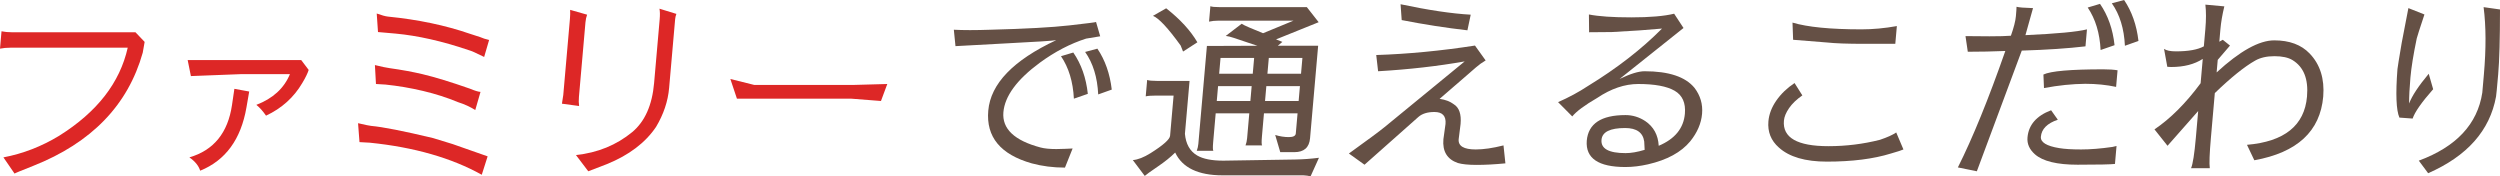
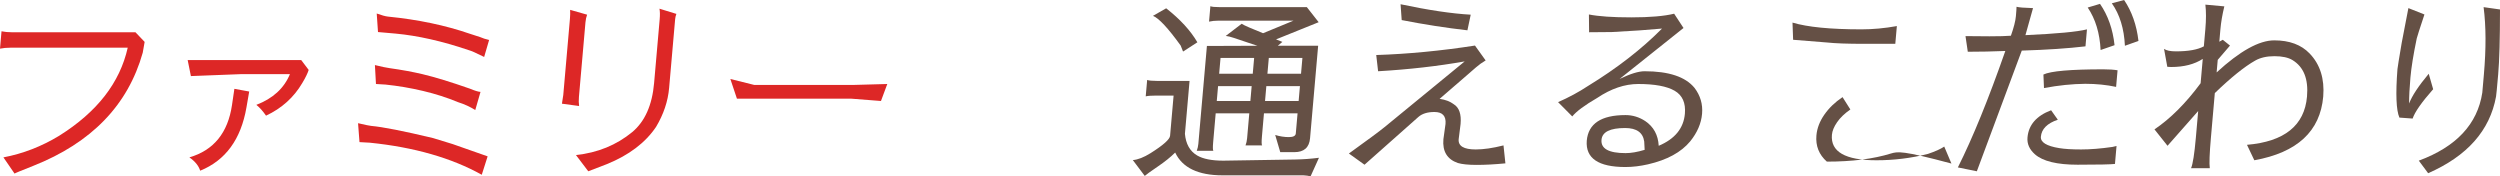
<svg xmlns="http://www.w3.org/2000/svg" version="1.1" id="レイヤー_1" x="0px" y="0px" width="1058.81px" height="74.667px" viewBox="0 0 1058.81 74.667" enable-background="new 0 0 1058.81 74.667" xml:space="preserve">
  <g>
    <path fill="#DD2726" d="M60.45,22.326C54.201,44.517,38.736,60.491,14.058,70.25c-5.253,2.071-7.883,3.161-7.892,3.272L1.45,66.651   c8.317-1.581,16.19-4.633,23.619-9.159C41.103,47.461,50.779,35.03,54.093,20.2H4.37c-1.582,0-3.038,0.136-4.37,0.408l0.644-7.359   c1.338,0.273,2.772,0.408,4.299,0.408h52.421l3.896,4.089L60.45,22.326z" />
    <path fill="#DD2726" d="M108.569,44.406c6.993-2.67,11.734-7.004,14.222-13.003h-20.772l-21.171,0.818l-1.369-6.788h48.087   l3.153,4.171l-0.008,0.082c-0.451,1.418-1.348,3.244-2.688,5.479c-3.59,6.107-8.707,10.714-15.357,13.821   C111.361,47.079,109.994,45.552,108.569,44.406z M84.784,72.294c-0.638-2.072-2.162-3.951-4.578-5.642   c10.295-2.997,16.311-10.386,18.05-22.162l1.01-6.87l6.279,1.144l-1.16,6.706C102.058,58.992,95.523,67.933,84.784,72.294z" />
    <path fill="#DD2726" d="M151.645,52.176c3.045,0.709,4.891,1.092,5.542,1.145c4.923,0.437,13.66,2.155,26.21,5.152l8.283,2.536   l14.678,5.152l0.157,0.082l-2.477,7.77c-12.843-7.142-28.641-11.668-47.391-13.577c-1.467-0.053-2.932-0.134-4.394-0.245   L151.645,52.176z M198.968,37.537c2.103,0.873,3.617,1.337,4.54,1.39l-2.227,7.688c-2.116-1.363-4.555-2.48-7.312-3.353   c-4.577-1.907-9.508-3.489-14.797-4.743c-5.286-1.254-10.58-2.153-15.874-2.699l-4.069-0.245l-0.444-8.015   c2.882,0.709,4.971,1.145,6.265,1.309c5.063,0.708,9.679,1.554,13.845,2.535C184.183,32.659,190.874,34.703,198.968,37.537z    M199.036,14.311l4.294,1.391c1.104,0.49,2.376,0.9,3.819,1.226l-2.101,7.197c-3.239-1.636-5.468-2.617-6.695-2.944   c-11.12-3.762-21.385-6.079-30.796-6.952c-3.407-0.328-5.896-0.545-7.467-0.655l-0.539-7.85c2.114,0.765,3.711,1.2,4.793,1.309   C177.044,8.288,188.611,10.714,199.036,14.311z" />
    <path fill="#DD2726" d="M238.56,40.236l2.812-32.14c0.124-1.417,0.156-2.726,0.098-3.926l7.181,2.045   c-0.36,0.981-0.591,2.073-0.696,3.271l-2.769,31.65c-0.114,1.307-0.089,2.562,0.08,3.762l-7.274-0.983L238.56,40.236z    M243.939,65.671c9.191-0.982,17.136-4.225,23.831-9.733c5.351-4.469,8.439-11.393,9.26-20.772l2.36-26.988   c0.163-1.854,0.131-3.353-0.095-4.498l7.167,2.208c-0.286,0.764-0.459,1.5-0.521,2.208l-2.547,29.114   c-0.496,5.672-2.341,11.177-5.534,16.52c-4.514,6.706-11.462,11.969-20.845,15.785c-5.189,1.962-7.812,2.971-7.87,3.025   L243.939,65.671z" />
    <path fill="#DD2726" d="M312.109,41.79l-2.788-8.342l10.164,2.536h41.544l14.758-0.408l-2.675,7.196l-12.591-0.982H312.109z" />
-     <path fill="#655045" d="M454.279,62.889l-3.243,8.097c-4.963,0-9.652-0.601-14.074-1.8c-13.246-3.762-19.382-11.204-18.409-22.326   c0.997-11.395,10.589-21.345,28.782-29.85c-1.606,0.272-8.323,0.708-20.151,1.307l-22.515,1.226l-0.7-6.951   c1.951,0.11,4.238,0.164,6.855,0.164c2.563,0,5.456-0.053,8.683-0.164c14.864-0.381,26.012-0.994,33.446-1.84   c7.433-0.846,11.183-1.322,11.248-1.432l1.76,6.052l-5.974,0.982c-6.674,2.127-13.215,5.535-19.621,10.222   c-9.677,7.143-14.812,14.121-15.408,20.937c-0.615,7.034,4.644,12.022,15.781,14.966c1.651,0.437,3.87,0.654,6.65,0.654   C450.062,63.081,452.361,63,454.279,62.889z M449.358,23.798l5.207-1.554c3.385,4.907,5.438,10.741,6.155,17.501l-5.903,2.044   C454.46,34.649,452.641,28.652,449.358,23.798z M464.767,20.608c3.283,4.854,5.312,10.632,6.089,17.338l-5.741,2.044   c-0.347-7.25-2.193-13.248-5.541-17.992L464.767,20.608z" />
    <path fill="#655045" d="M517.811,74.258c-10.359,0-17.057-3.218-20.093-9.651c-1.911,1.909-4.387,3.899-7.433,5.97   c-3.043,2.072-4.862,3.38-5.454,3.926l-5.056-6.706c2.141-0.164,4.651-1.145,7.536-2.945c5.366-3.379,8.116-5.833,8.249-7.359   l1.488-17.011h-7.524c-1.961,0-3.39,0.11-4.281,0.328l0.608-6.952c0.74,0.273,2.118,0.408,4.134,0.408h13.821l-1.96,22.408   c0.387,4.308,2.11,7.361,5.168,9.16c2.488,1.472,6.187,2.209,11.094,2.209c0.272,0,10.427-0.165,30.464-0.49   c3.276-0.054,6.622-0.3,10.042-0.737l-3.549,7.851c-0.908-0.219-1.905-0.356-2.991-0.408H517.811z M507.12,17.91l-6.068,3.926   l-1.006-2.536c-5.347-7.414-9.261-11.612-11.736-12.594l5.594-3.19C499.822,8.151,504.227,12.949,507.12,17.91z M540.079,57.165   c1.964,0.601,3.888,0.9,5.767,0.9c1.881,0,2.868-0.518,2.958-1.554l0.745-8.506h-14.231l-0.852,9.732   c-0.2,2.29-0.175,3.572,0.073,3.844h-7.033c0.353-0.926,0.579-1.935,0.674-3.026l0.924-10.55h-14.231l-1.066,12.186   c-0.191,2.18-0.163,3.408,0.088,3.68h-7.034c0.358-0.982,0.581-1.963,0.667-2.944l3.628-41.463l21.353-0.082l-10.011-3.353   c-1.27-0.435-2.393-0.707-3.364-0.817l6.749-5.153c0.566,0.383,1.61,0.9,3.135,1.554l5.919,2.454L547.83,8.75h-31.811   c-1.419,0-2.739,0.137-3.963,0.409l0.573-6.543c0.52,0.273,1.872,0.409,4.052,0.409h36.802l5.003,6.378l-18.056,7.279   c0.897,0.328,1.793,0.682,2.687,1.064l-1.942,1.635h17.093l-3.428,39.173c-0.344,3.926-2.56,5.888-6.649,5.888h-5.97   L540.079,57.165z M515.882,36.474l-0.55,6.298h14.231l0.55-6.298H515.882z M516.34,31.24h14.231l0.587-6.706h-14.231L516.34,31.24z    M550.007,42.771l0.55-6.298h-14.231l-0.55,6.298H550.007z M537.372,24.534l-0.587,6.706h14.231l0.587-6.706H537.372z" />
    <path fill="#655045" d="M636.768,61.581l0.806,7.606c-4.509,0.435-8.562,0.654-12.161,0.654c-3.544,0-6.218-0.274-8.023-0.817   c-4.498-1.582-6.522-4.935-6.073-10.059l0.893-6.461c0.295-3.379-1.274-5.071-4.707-5.071c-2.946,0-5.216,0.709-6.812,2.127   L577.906,69.76l-6.617-4.744c8.029-5.779,13.071-9.514,15.128-11.204l33.917-27.807c-11.409,2.018-23.632,3.409-36.677,4.171   l-0.788-6.87c13.45-0.436,27.388-1.772,41.815-4.008l4.519,6.298c-1.493,0.873-2.86,1.855-4.1,2.944l-15.398,13.331   c2.426,0.326,4.431,1.09,6.016,2.289c2.276,1.419,3.232,4.2,2.87,8.342l-0.811,6.461c-0.253,2.89,2.156,4.334,7.227,4.334   C628.33,63.299,632.251,62.727,636.768,61.581z M593.175,1.8c11.885,2.508,21.785,3.98,29.709,4.416l-1.398,6.623   c-9.068-1.035-18.346-2.479-27.835-4.333L593.175,1.8z" />
    <path fill="#655045" d="M702.507,61.745c6.848-2.89,10.544-7.413,11.083-13.577c0.4-4.579-1.047-7.822-4.342-9.732   c-3.294-1.907-8.434-2.861-15.411-2.861c-5.724,0-11.511,1.962-17.362,5.887c-5.343,3.109-8.87,5.725-10.582,7.852l-6.014-6.053   c4.593-2.017,8.828-4.307,12.706-6.869c12.21-7.47,22.652-15.566,31.322-24.29c-5.719,0.547-12.797,1.037-21.229,1.472   l-9.659,0.083l-0.078-7.525c4.129,0.819,10.118,1.227,17.969,1.227c7.85,0,13.892-0.518,18.127-1.553l3.969,6.051l-27.079,21.59   c4.498-2.179,8.029-3.271,10.592-3.271c10.249,0,17.297,2.344,21.138,7.033c2.495,3.272,3.565,6.939,3.209,11   c-0.356,4.062-2.032,7.947-5.025,11.653c-3.841,4.635-9.796,7.88-17.864,9.732c-3.338,0.763-6.532,1.145-9.586,1.145   c-11.449,0-16.904-3.707-16.364-11.123c0.634-7.25,6.105-10.876,16.407-10.876c2.997,0,5.787,0.846,8.366,2.536   C700.351,53.676,702.253,57.165,702.507,61.745z M688.281,54.221c-6.379,0-9.716,1.663-10.005,4.988   c-0.329,3.762,3.075,5.642,10.219,5.642c2.289,0,4.976-0.462,8.055-1.389c-0.093-2.072-0.154-3.244-0.183-3.517   C695.828,56.129,693.132,54.221,688.281,54.221z" />
-     <path fill="#655045" d="M800.848,65.017c-7.396,2.289-16.44,3.434-27.125,3.434c-9.16,0-15.937-1.99-20.332-5.97   c-3.34-2.944-4.816-6.651-4.426-11.122c0.263-2.997,1.377-5.916,3.342-8.75c1.967-2.835,4.542-5.317,7.726-7.443l3.306,5.235   c-2.439,1.69-4.315,3.49-5.625,5.397c-1.312,1.909-2.039,3.68-2.182,5.316c-0.63,7.197,5.652,10.795,18.847,10.795   c7.469,0,14.743-0.899,21.827-2.698c3.087-1.035,5.385-2.072,6.894-3.107l3.053,7.196   C805.468,63.625,803.699,64.199,800.848,65.017z M802.705,18.564h-13.168c-7.033,0-12.304-0.19-15.815-0.572l-14.294-1.145   l-0.263-7.278c6.378,1.909,16.107,2.862,29.193,2.862c4.85,0,9.853-0.462,15.006-1.389L802.705,18.564z" />
+     <path fill="#655045" d="M800.848,65.017c-7.396,2.289-16.44,3.434-27.125,3.434c-3.34-2.944-4.816-6.651-4.426-11.122c0.263-2.997,1.377-5.916,3.342-8.75c1.967-2.835,4.542-5.317,7.726-7.443l3.306,5.235   c-2.439,1.69-4.315,3.49-5.625,5.397c-1.312,1.909-2.039,3.68-2.182,5.316c-0.63,7.197,5.652,10.795,18.847,10.795   c7.469,0,14.743-0.899,21.827-2.698c3.087-1.035,5.385-2.072,6.894-3.107l3.053,7.196   C805.468,63.625,803.699,64.199,800.848,65.017z M802.705,18.564h-13.168c-7.033,0-12.304-0.19-15.815-0.572l-14.294-1.145   l-0.263-7.278c6.378,1.909,16.107,2.862,29.193,2.862c4.85,0,9.853-0.462,15.006-1.389L802.705,18.564z" />
    <path fill="#655045" d="M829.203,70.905c6.273-12.485,12.97-28.923,20.1-49.315c-5.309,0.218-10.607,0.328-15.895,0.328   l-0.975-6.625c2.668,0.055,6.046,0.082,10.135,0.082c4.09,0,7.122-0.082,9.099-0.245c1.232-3.489,1.937-6.257,2.116-8.302   c0.179-2.043,0.268-3.365,0.265-3.966c0.905,0.273,3.232,0.464,6.985,0.572l-3.211,11.45c13.248-0.6,21.932-1.417,26.058-2.454   l-0.63,7.197c-7.383,0.873-16.375,1.472-26.98,1.8l-19.03,51.112L829.203,70.905z M896.404,61.827l-0.665,7.606   c-1.819,0.217-7.09,0.328-15.813,0.328s-14.756-1.472-18.095-4.417c-2.329-2.071-3.374-4.444-3.14-7.114   c0.467-5.343,3.801-9.186,10.003-11.531l2.839,4.007c-4.496,1.527-6.886,3.926-7.172,7.197c-0.206,2.345,2.38,3.953,7.756,4.825   c2.255,0.381,5.347,0.572,9.274,0.572c3.925,0,8.345-0.354,13.26-1.064L896.404,61.827z M896.838,29.768l-0.615,7.034   c-4.069-0.871-8.421-1.309-13.054-1.309c-5.564,0.055-11.397,0.655-17.493,1.8l-0.236-5.724c3.072-1.472,11.532-2.208,25.382-2.208   C893.275,29.359,895.28,29.496,896.838,29.768z M884.195,3.189l5.208-1.554c3.386,4.908,5.439,10.742,6.157,17.501l-5.903,2.045   C889.299,14.038,887.479,8.043,884.195,3.189z M899.605,0c3.283,4.853,5.311,10.632,6.088,17.338l-5.74,2.044   c-0.345-7.251-2.194-13.249-5.54-17.992L899.605,0z" />
    <path fill="#655045" d="M936.369,58.391c-0.577,6.597-0.735,10.877-0.47,12.84h-7.933c0.752-1.745,1.43-6.052,2.032-12.921   l0.986-11.287l-12.982,14.721l-5.526-6.952c6.779-4.58,13.292-11.094,19.538-19.546l0.903-10.304   c-3.527,2.289-7.989,3.434-13.385,3.434c-0.547,0-1.091-0.027-1.628-0.082l-1.381-7.605c0.973,0.708,2.66,1.062,5.06,1.062   c5.233,0,9.167-0.707,11.799-2.125l0.638-7.279c0.352-4.034,0.354-7.495,0.008-10.386l8.032,0.736   c-0.845,3.434-1.402,6.679-1.668,9.732l-0.459,5.234l1.463-0.818l3.056,2.454l-5.191,6.052l-0.465,5.316   c9.841-9.049,17.98-13.576,24.413-13.576c6.433,0,11.422,1.855,14.97,5.561c4.447,4.634,6.368,10.714,5.764,18.237   c-1.287,14.719-11.016,23.716-29.185,26.987l-3.108-6.542c15.874-1.362,24.352-8.178,25.424-20.445   c0.649-7.414-1.409-12.566-6.172-15.457c-1.815-1.09-4.353-1.636-7.625-1.636c-3.272,0-5.999,0.627-8.181,1.881   c-4.532,2.562-10.22,7.143-17.066,13.74L936.369,58.391z" />
    <path fill="#655045" d="M1028.623,31.24l1.88,6.543c-4.902,5.561-7.8,9.704-8.693,12.43l-5.606-0.408   c-1.36-3.162-1.634-10.004-0.821-20.527c0.061-0.708,0.655-4.388,1.782-11.04l2.849-14.803l6.798,2.698   c-1.996,5.999-3.085,9.379-3.26,10.141c-1.403,6.707-2.298,12.254-2.681,16.643c-0.385,4.389-0.568,8.029-0.547,10.918   C1021.531,40.619,1024.298,36.421,1028.623,31.24z M1058.81,4.008c-0.002,12.486-0.259,21.645-0.769,27.478   c-0.51,5.835-0.811,8.969-0.905,9.405c-2.622,14.394-12.21,25.216-28.762,32.466l-3.951-5.315   c15.888-5.889,24.851-15.484,26.887-28.788c0.082-0.925,0.303-3.461,0.667-7.605c0.967-11.068,0.931-20.608-0.112-28.623   L1058.81,4.008z" />
  </g>
</svg>